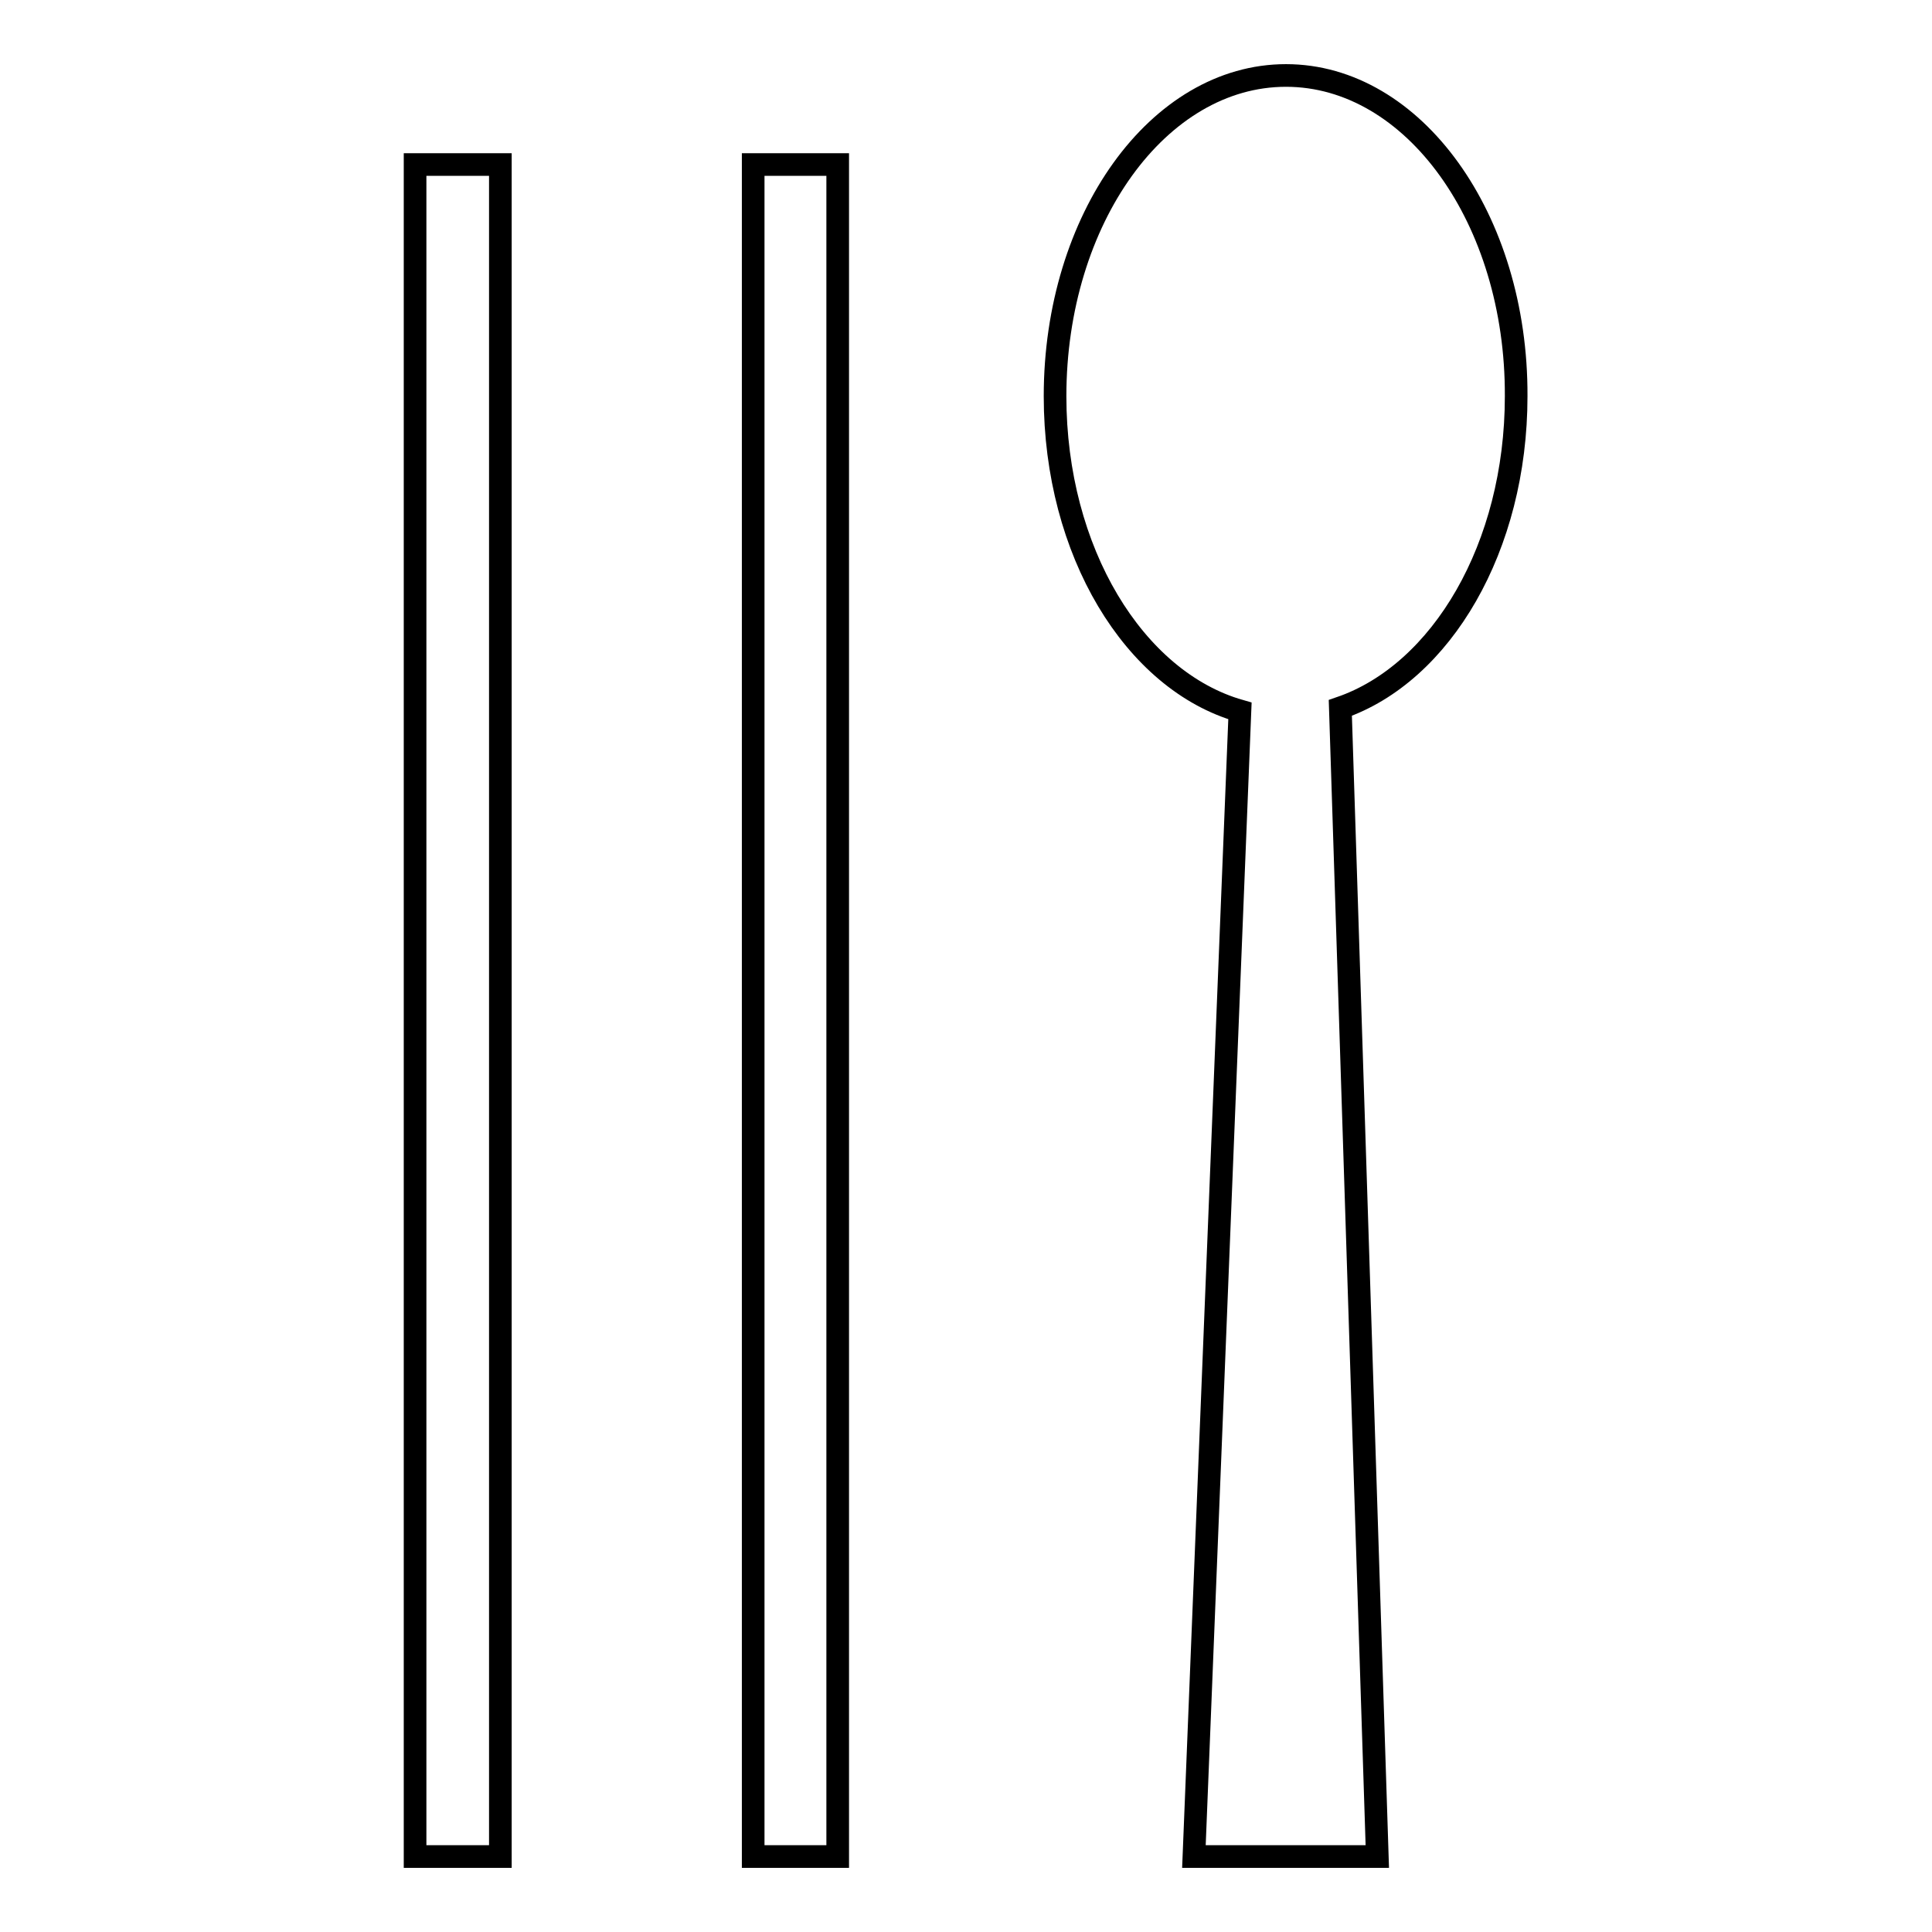
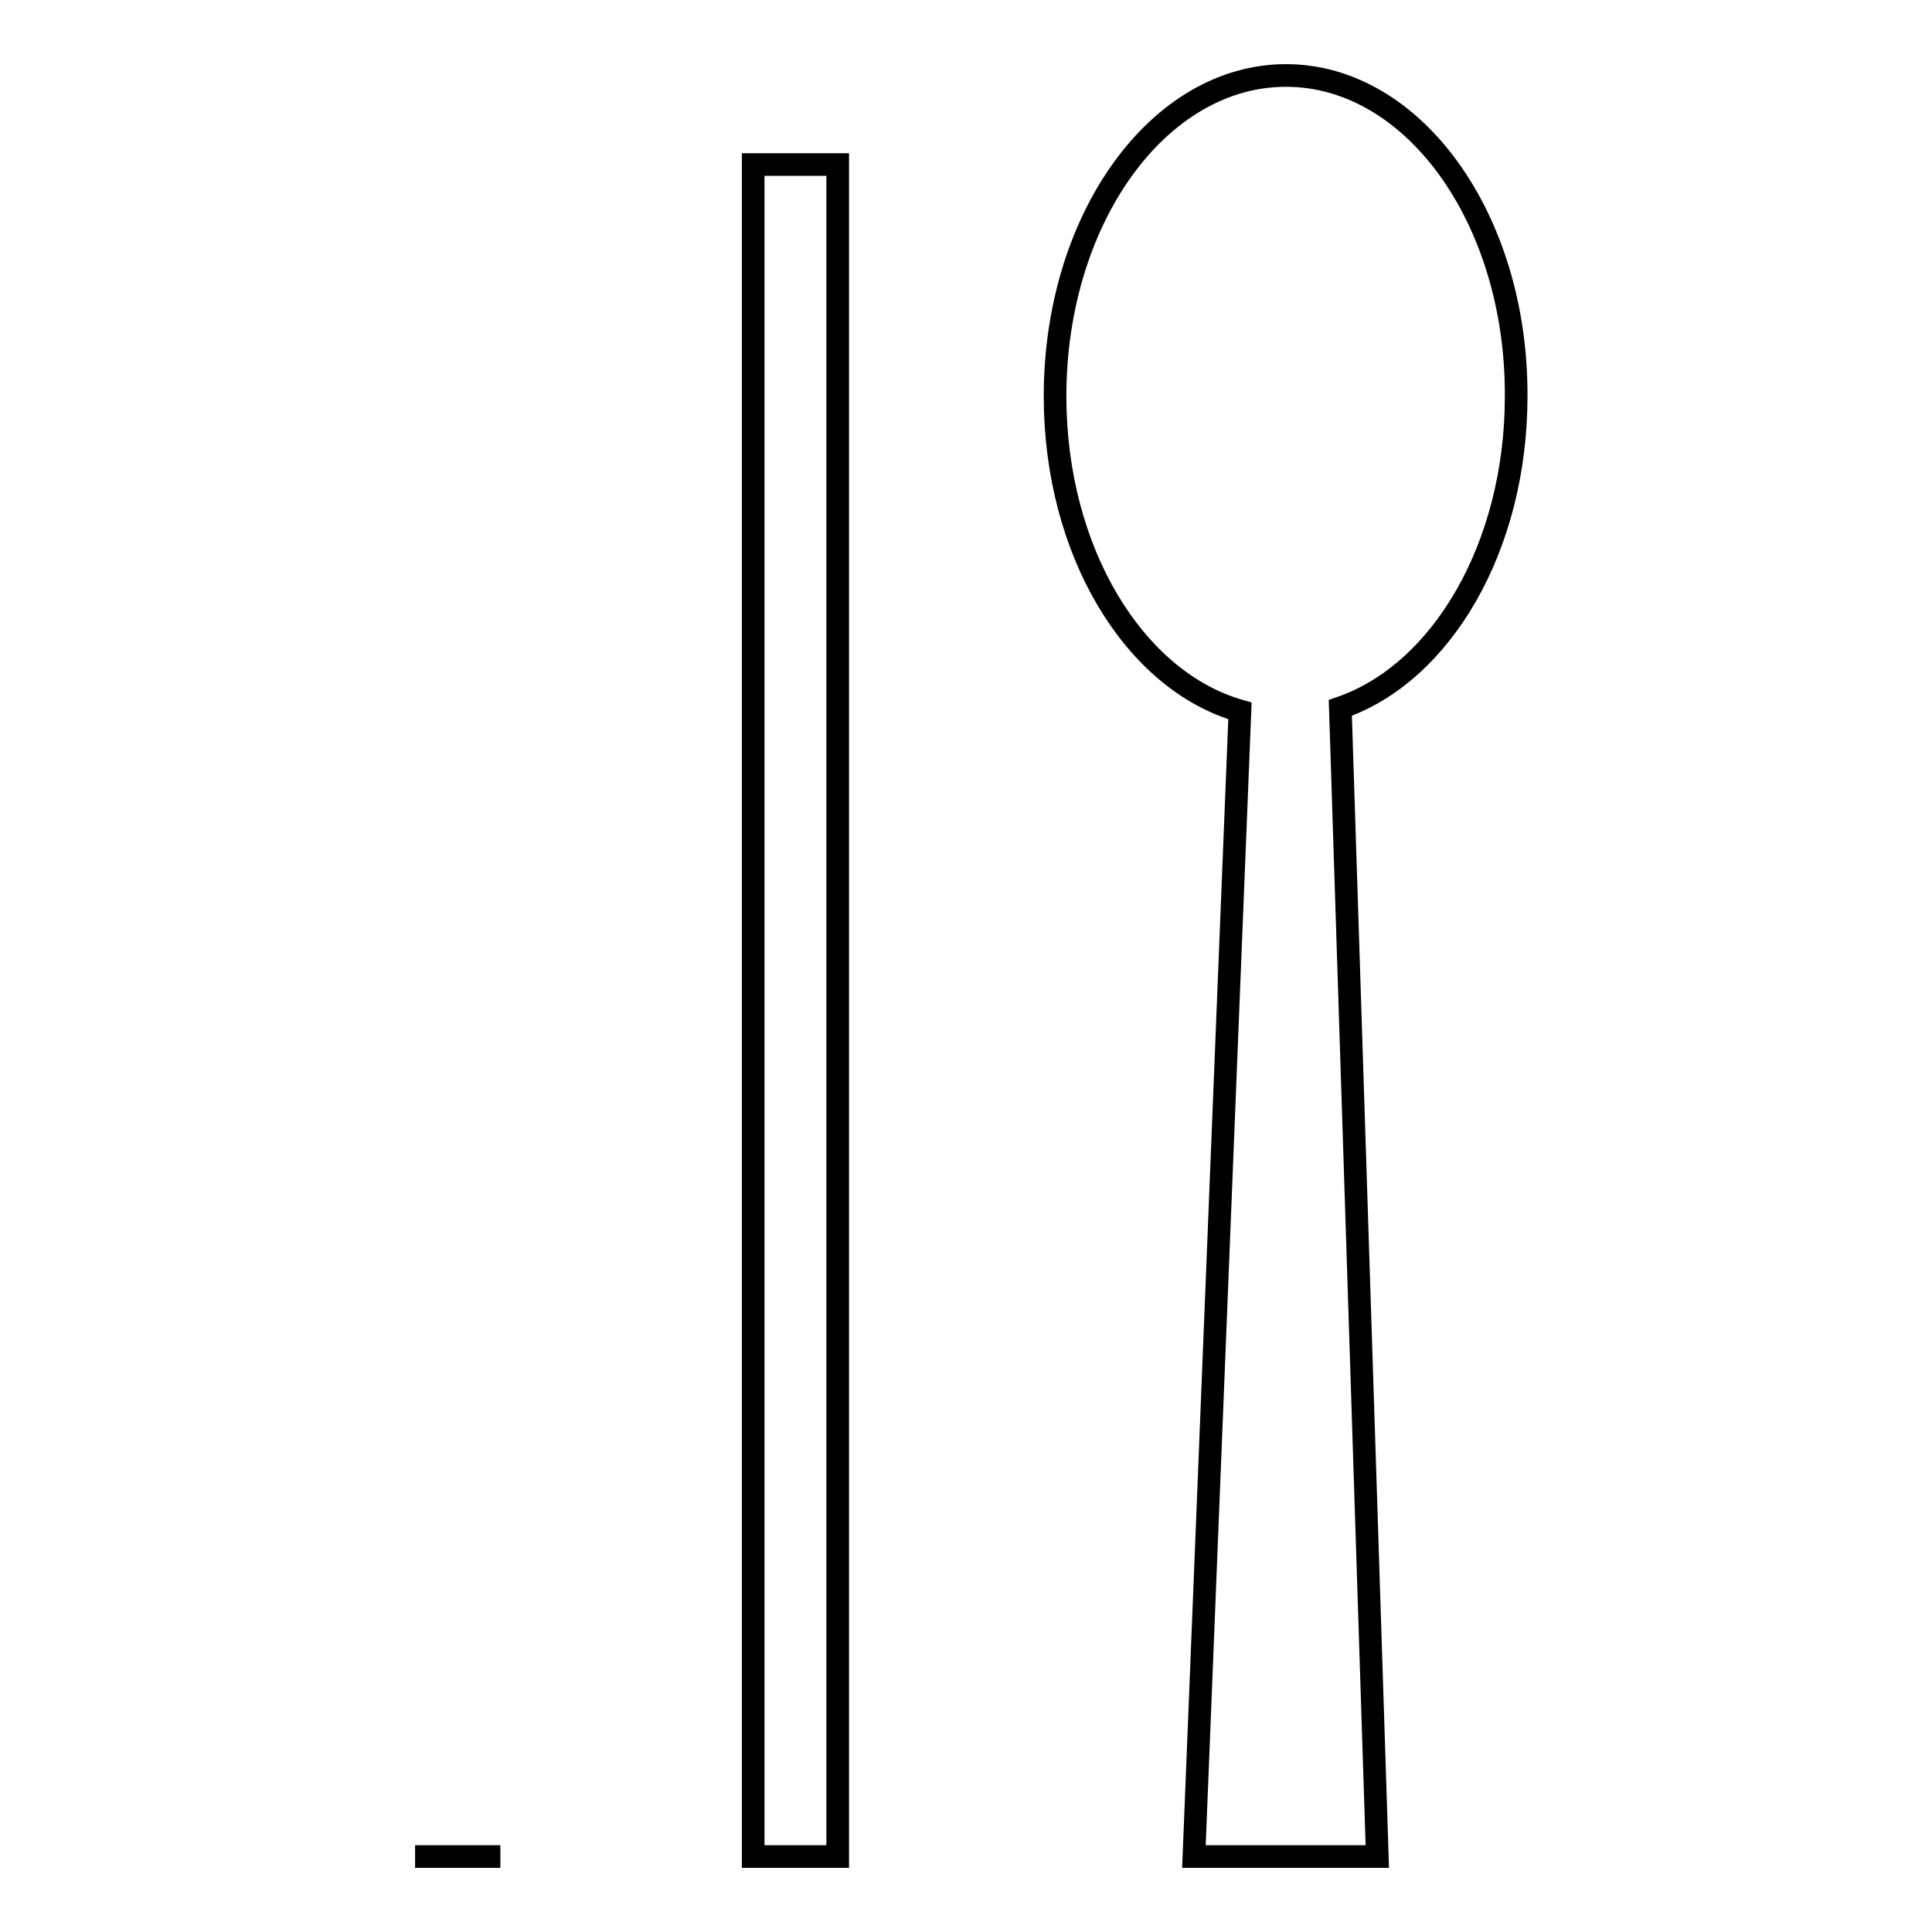
<svg xmlns="http://www.w3.org/2000/svg" version="1.1" x="0px" y="0px" viewBox="0 0 256 256" enable-background="new 0 0 256 256" xml:space="preserve">
  <g>
    <g>
-       <path stroke-width="3" fill-opacity="0" stroke="#000000" d="M55,246h11.3V21.8H55V246z M170.4,10c-16.9,0-30.6,19-30.6,42.5c0,20.6,10.5,37.7,24.5,41.7L158.2,246h24.3l-4.9-152.2c13.4-4.6,23.3-21.3,23.3-41.3C201,29,187.3,10,170.4,10z M99.8,246H111V21.8H99.8V246z" />
+       <path stroke-width="3" fill-opacity="0" stroke="#000000" d="M55,246h11.3H55V246z M170.4,10c-16.9,0-30.6,19-30.6,42.5c0,20.6,10.5,37.7,24.5,41.7L158.2,246h24.3l-4.9-152.2c13.4-4.6,23.3-21.3,23.3-41.3C201,29,187.3,10,170.4,10z M99.8,246H111V21.8H99.8V246z" />
    </g>
  </g>
</svg>